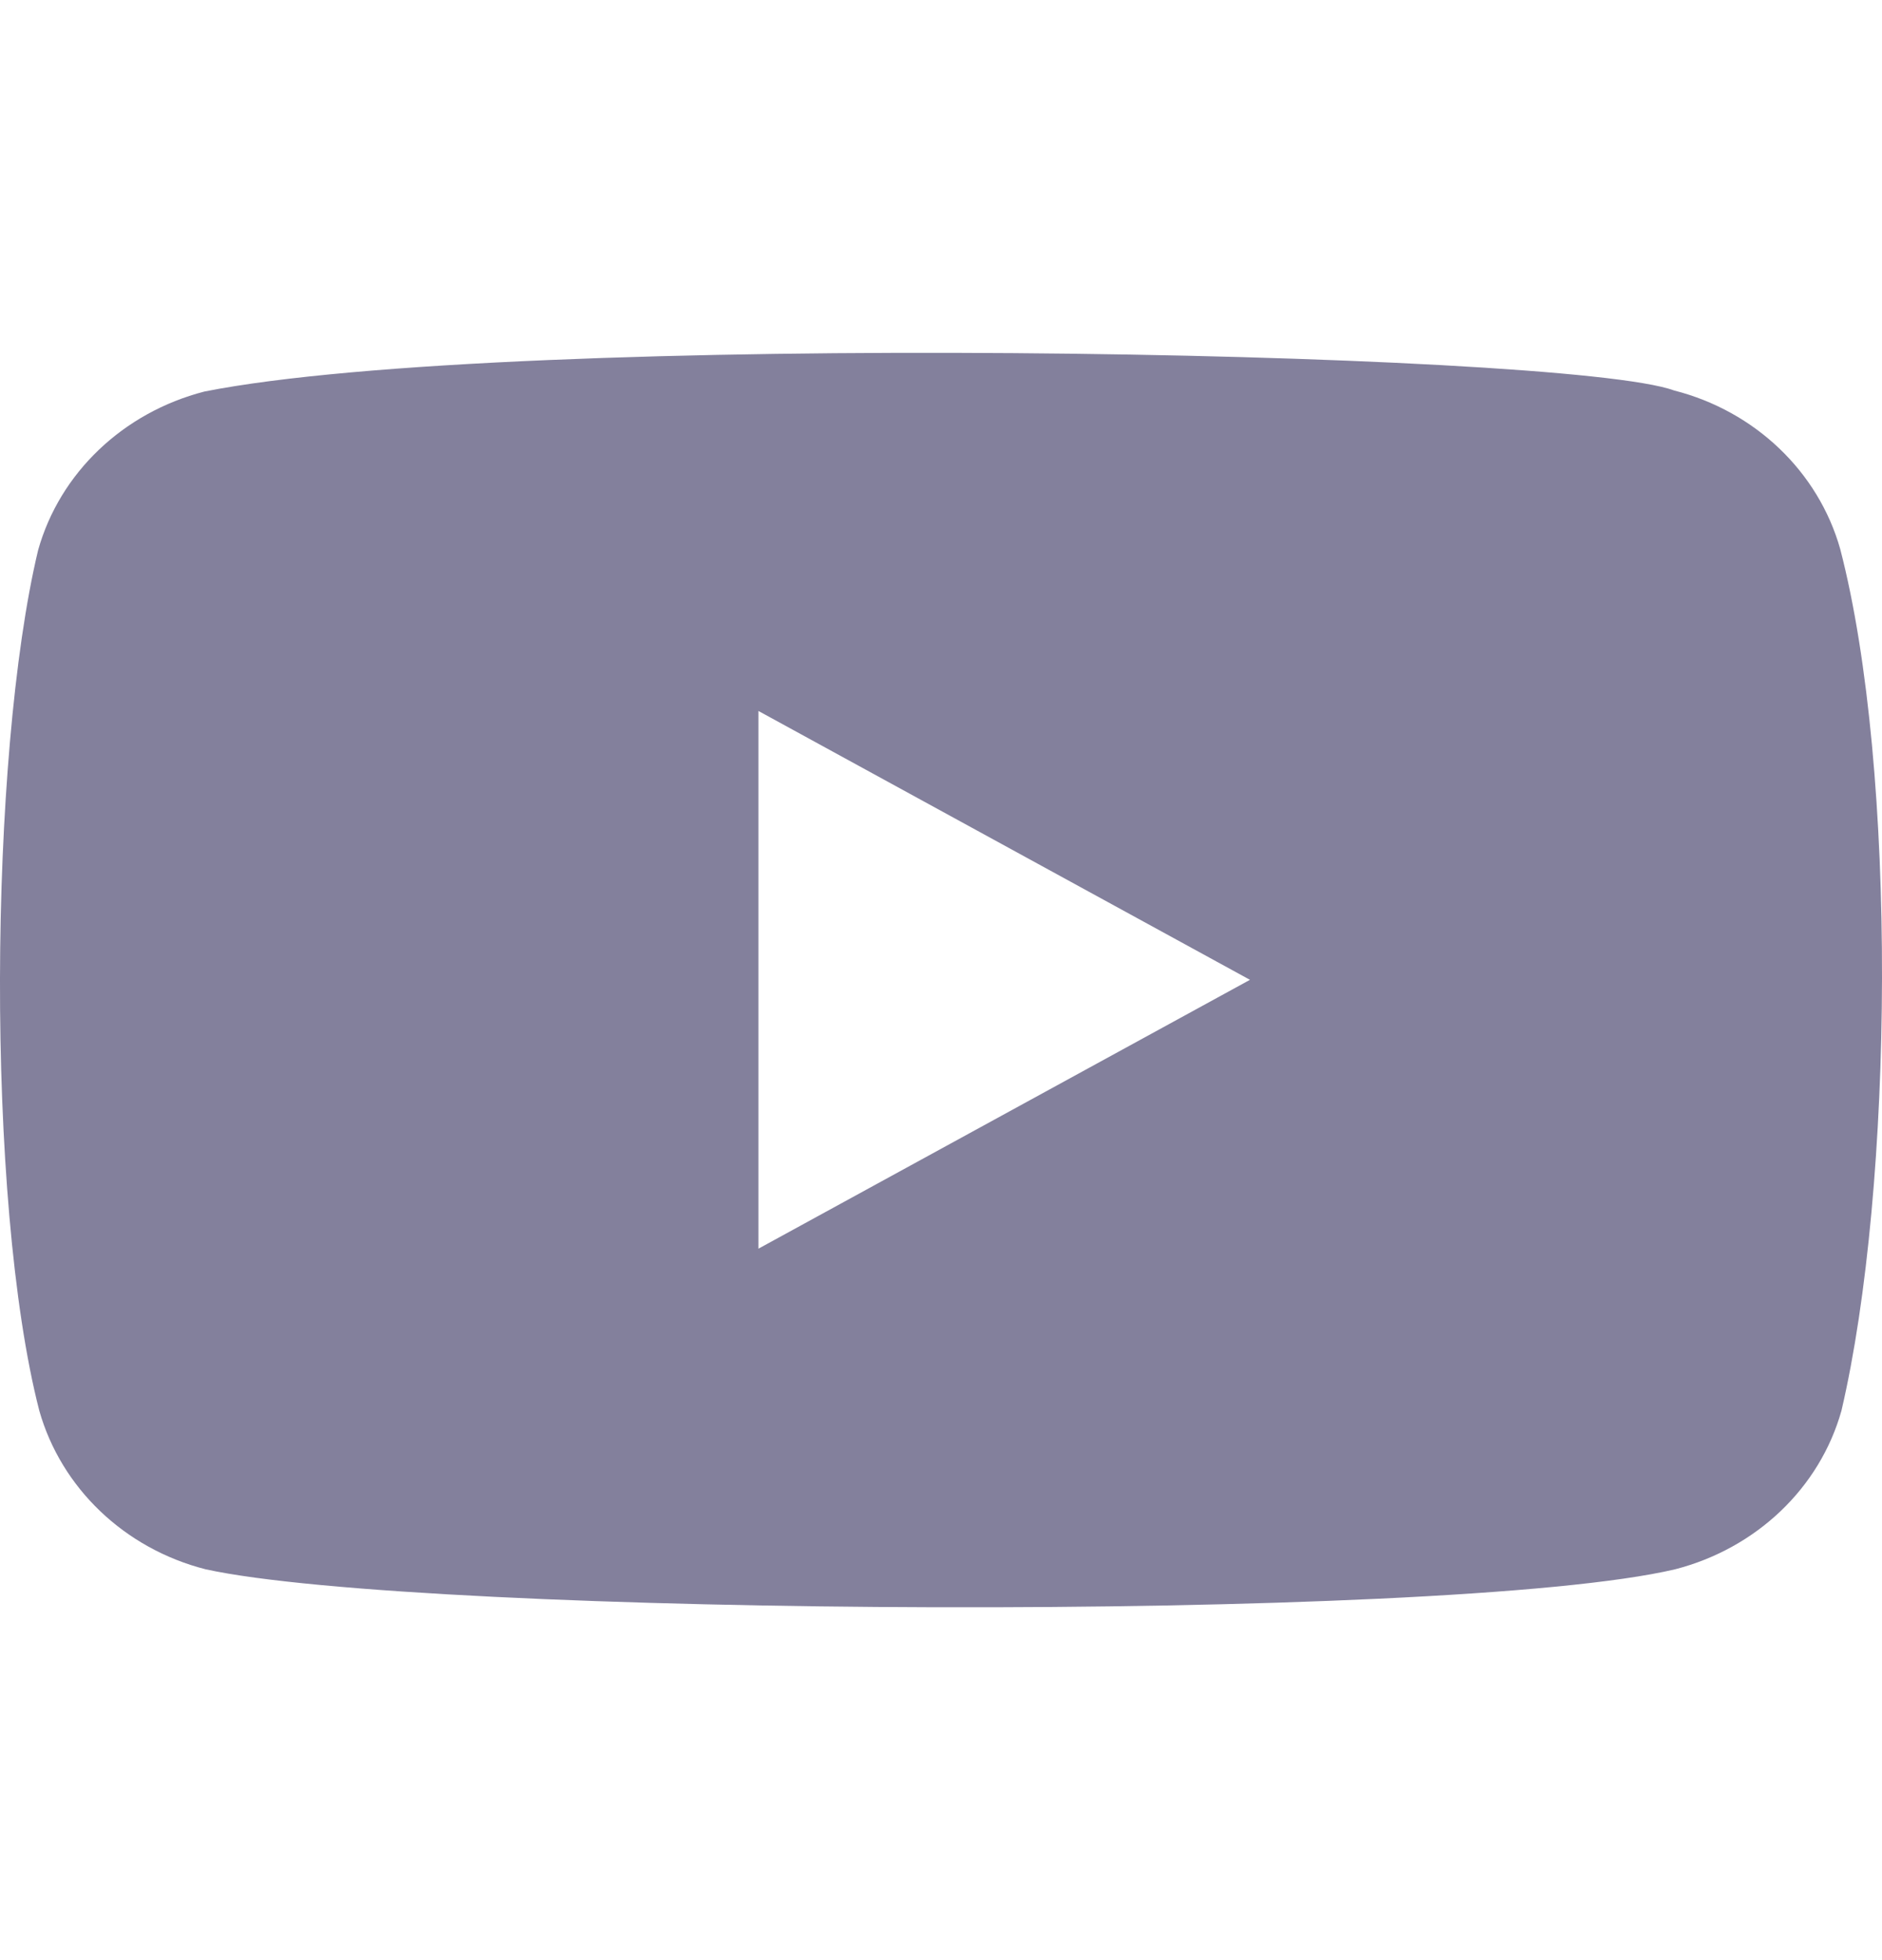
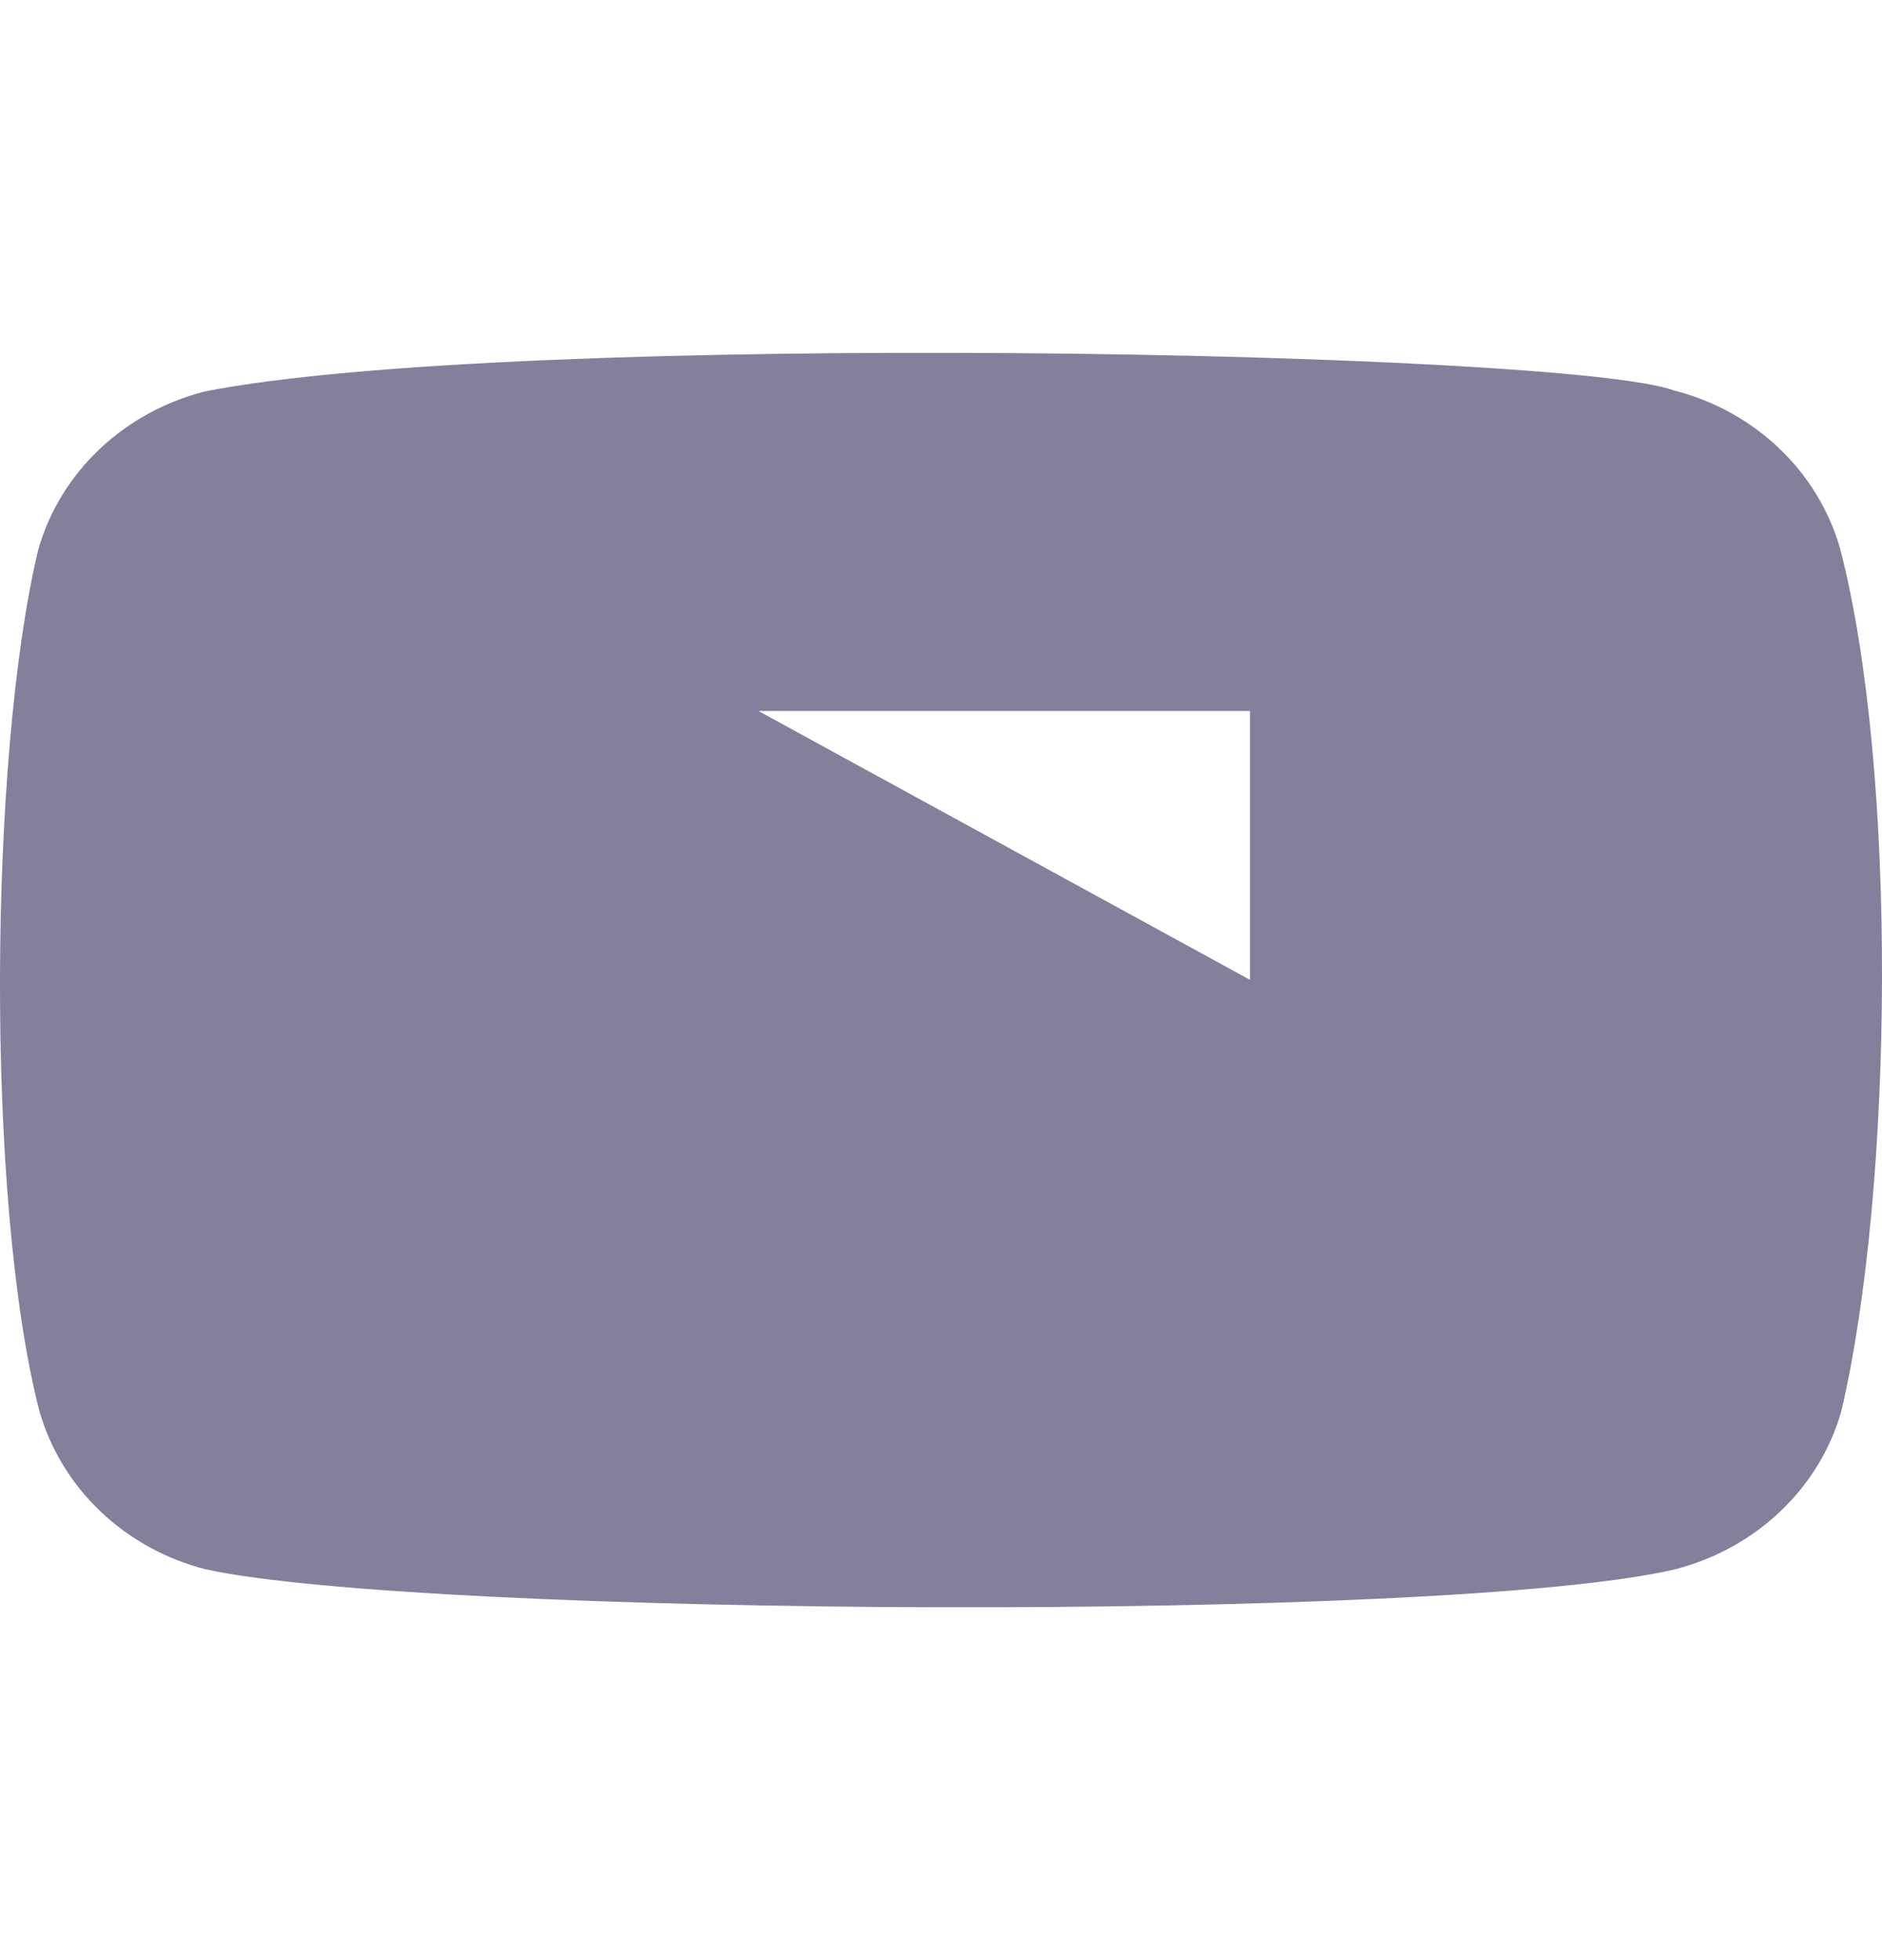
<svg xmlns="http://www.w3.org/2000/svg" width="24" height="25" viewBox="0 0 24 25" fill="none">
  <g id="Youtube">
-     <path id="Vector" fill-rule="evenodd" clip-rule="evenodd" d="M21.348 4.98C22.381 5.243 23.188 6.016 23.467 7.002C24.199 9.816 24.151 15.135 23.483 17.992C23.206 18.979 22.397 19.748 21.363 20.015C18.444 20.703 5.371 20.619 2.621 20.015C1.588 19.751 0.781 18.979 0.501 17.992C-0.188 15.311 -0.141 9.64 0.486 7.017C0.763 6.03 1.572 5.261 2.606 4.994C6.508 4.218 19.959 4.468 21.348 4.98ZM9.672 9.068L15.94 12.497L9.672 15.926V9.068Z" fill="#83809C" />
+     <path id="Vector" fill-rule="evenodd" clip-rule="evenodd" d="M21.348 4.98C22.381 5.243 23.188 6.016 23.467 7.002C24.199 9.816 24.151 15.135 23.483 17.992C23.206 18.979 22.397 19.748 21.363 20.015C18.444 20.703 5.371 20.619 2.621 20.015C1.588 19.751 0.781 18.979 0.501 17.992C-0.188 15.311 -0.141 9.64 0.486 7.017C0.763 6.03 1.572 5.261 2.606 4.994C6.508 4.218 19.959 4.468 21.348 4.98ZM9.672 9.068L15.94 12.497V9.068Z" fill="#83809C" />
  </g>
</svg>